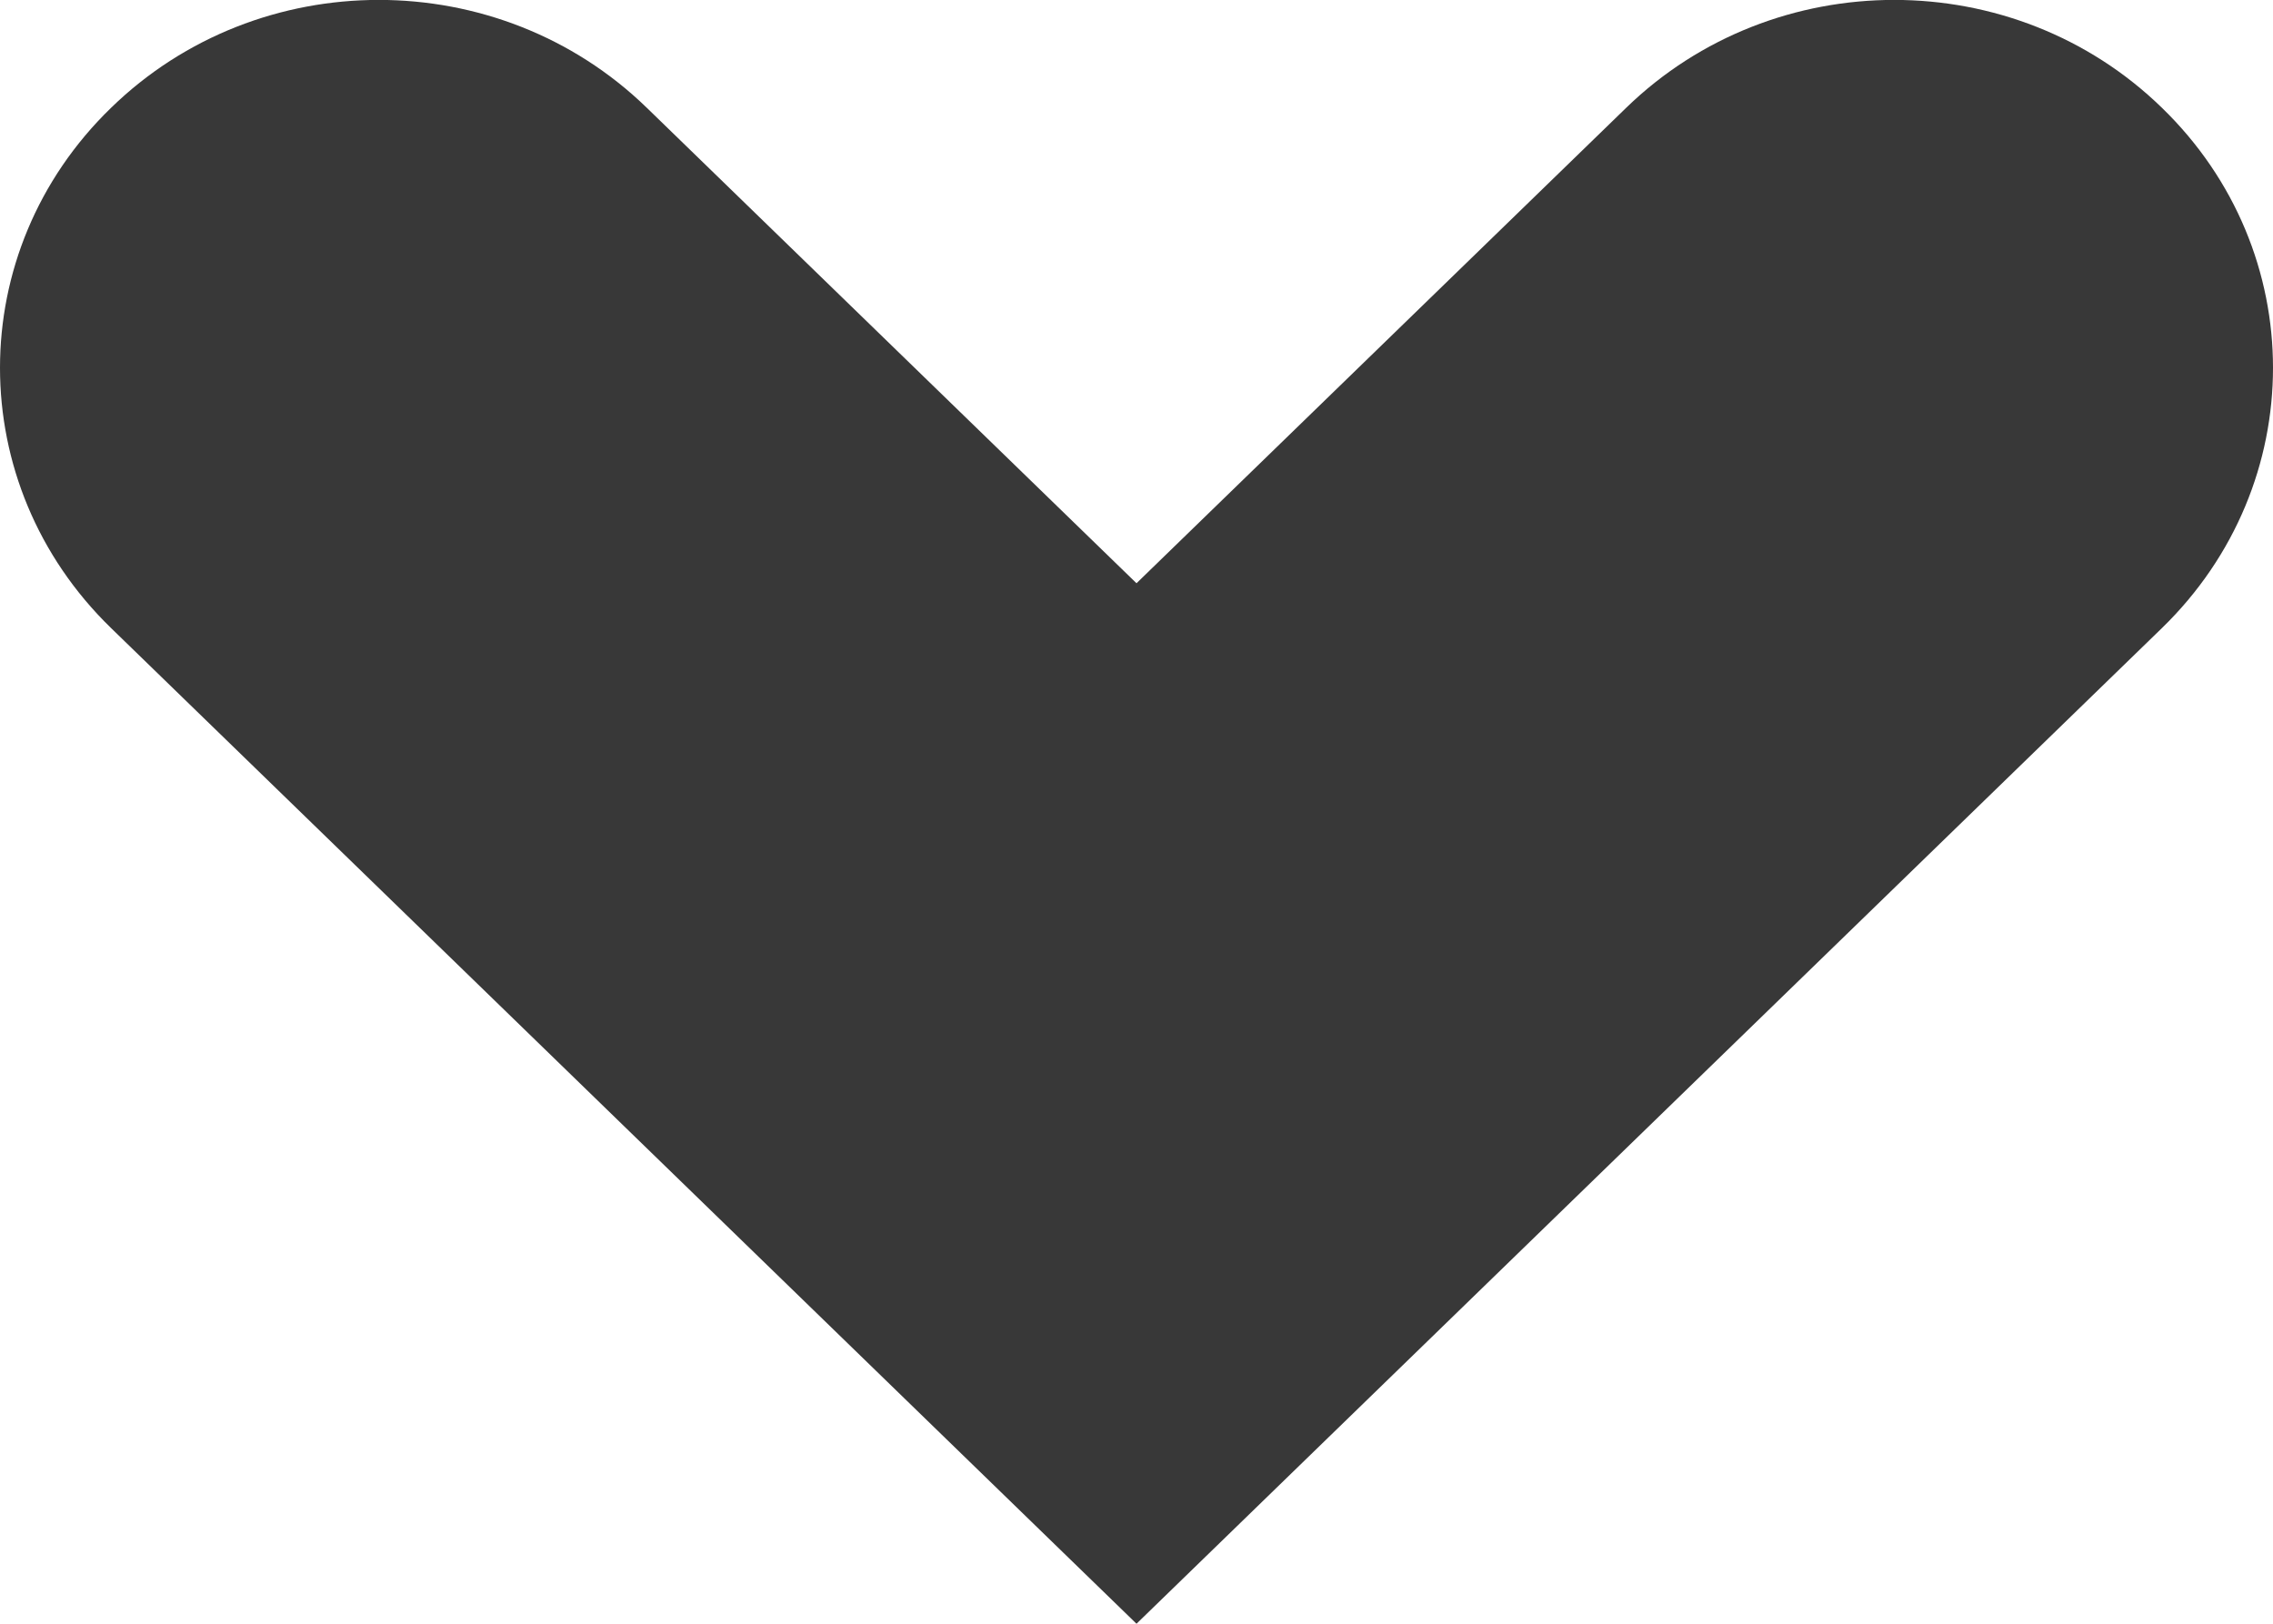
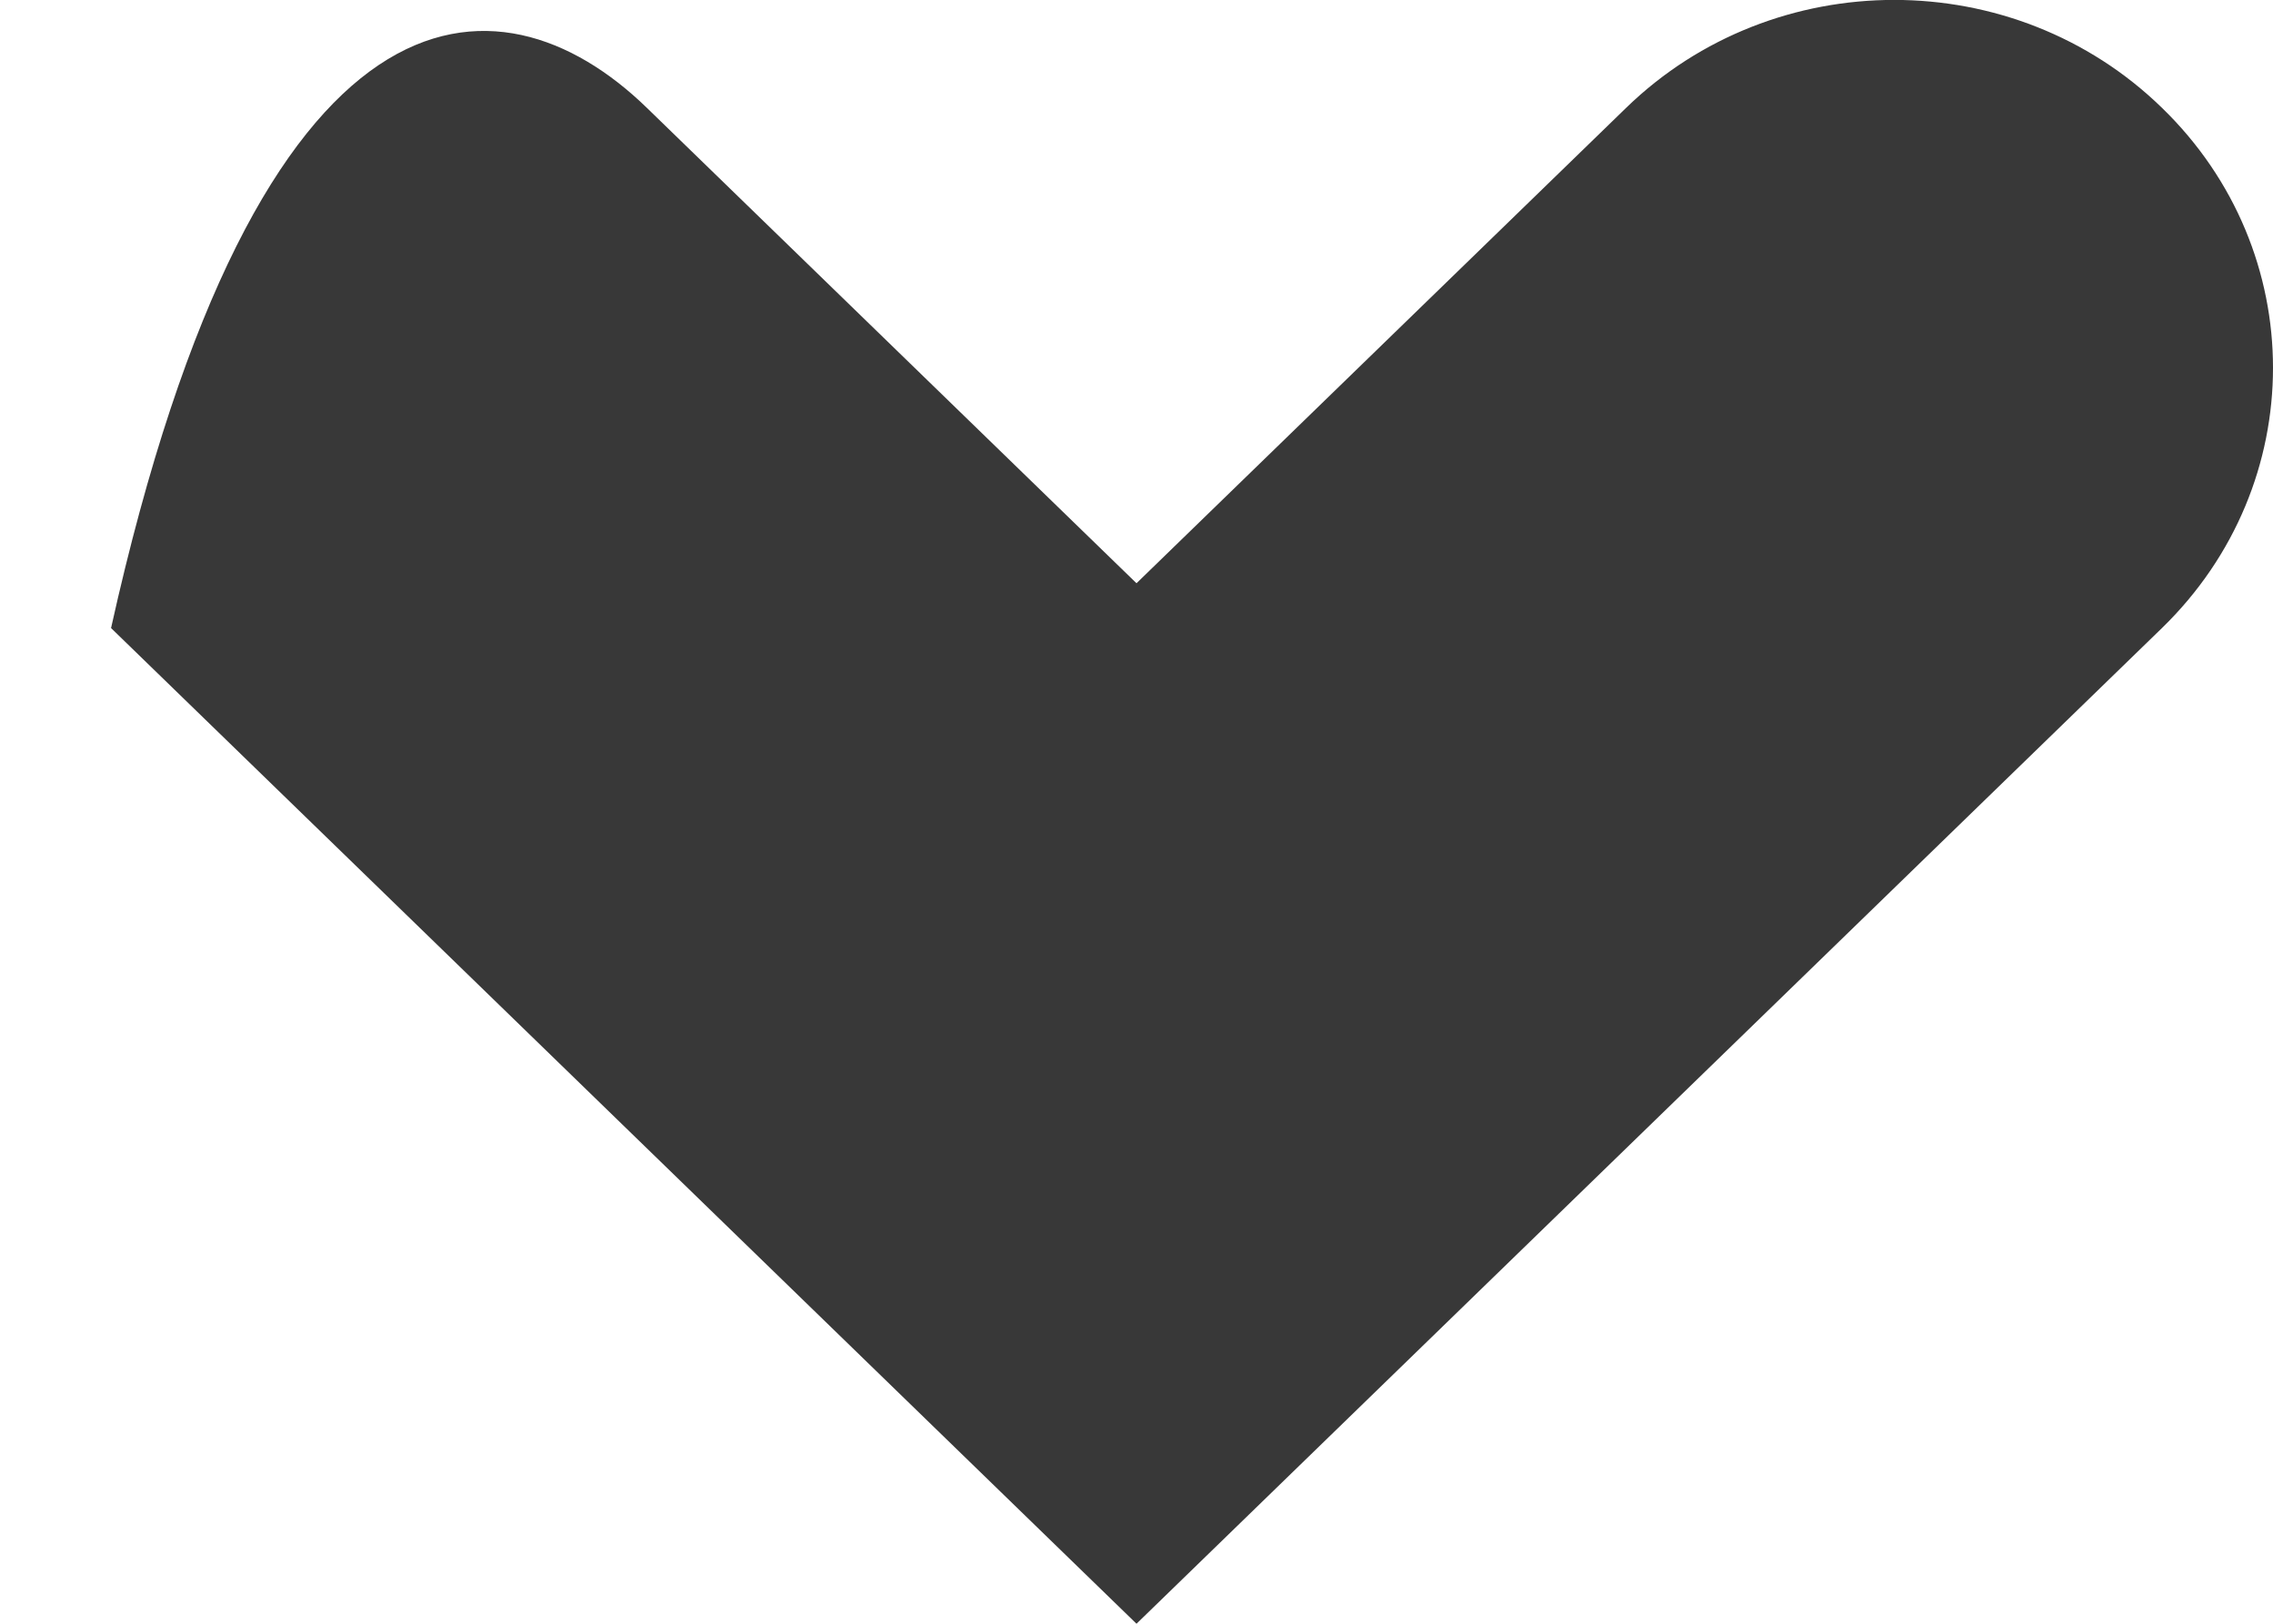
<svg xmlns="http://www.w3.org/2000/svg" width="7" height="5" viewBox="0 0 7 5" fill="none">
-   <path fill-rule="evenodd" clip-rule="evenodd" d="M3.5 5L0.342 1.934C-0.114 1.491 -0.114 0.774 0.342 0.332C0.797 -0.111 1.536 -0.111 1.992 0.332L3.5 1.796L5.008 0.332C5.464 -0.111 6.203 -0.111 6.658 0.332C7.114 0.774 7.114 1.491 6.658 1.934L3.5 5Z" fill="#383838" />
+   <path fill-rule="evenodd" clip-rule="evenodd" d="M3.5 5L0.342 1.934C0.797 -0.111 1.536 -0.111 1.992 0.332L3.5 1.796L5.008 0.332C5.464 -0.111 6.203 -0.111 6.658 0.332C7.114 0.774 7.114 1.491 6.658 1.934L3.5 5Z" fill="#383838" />
</svg>